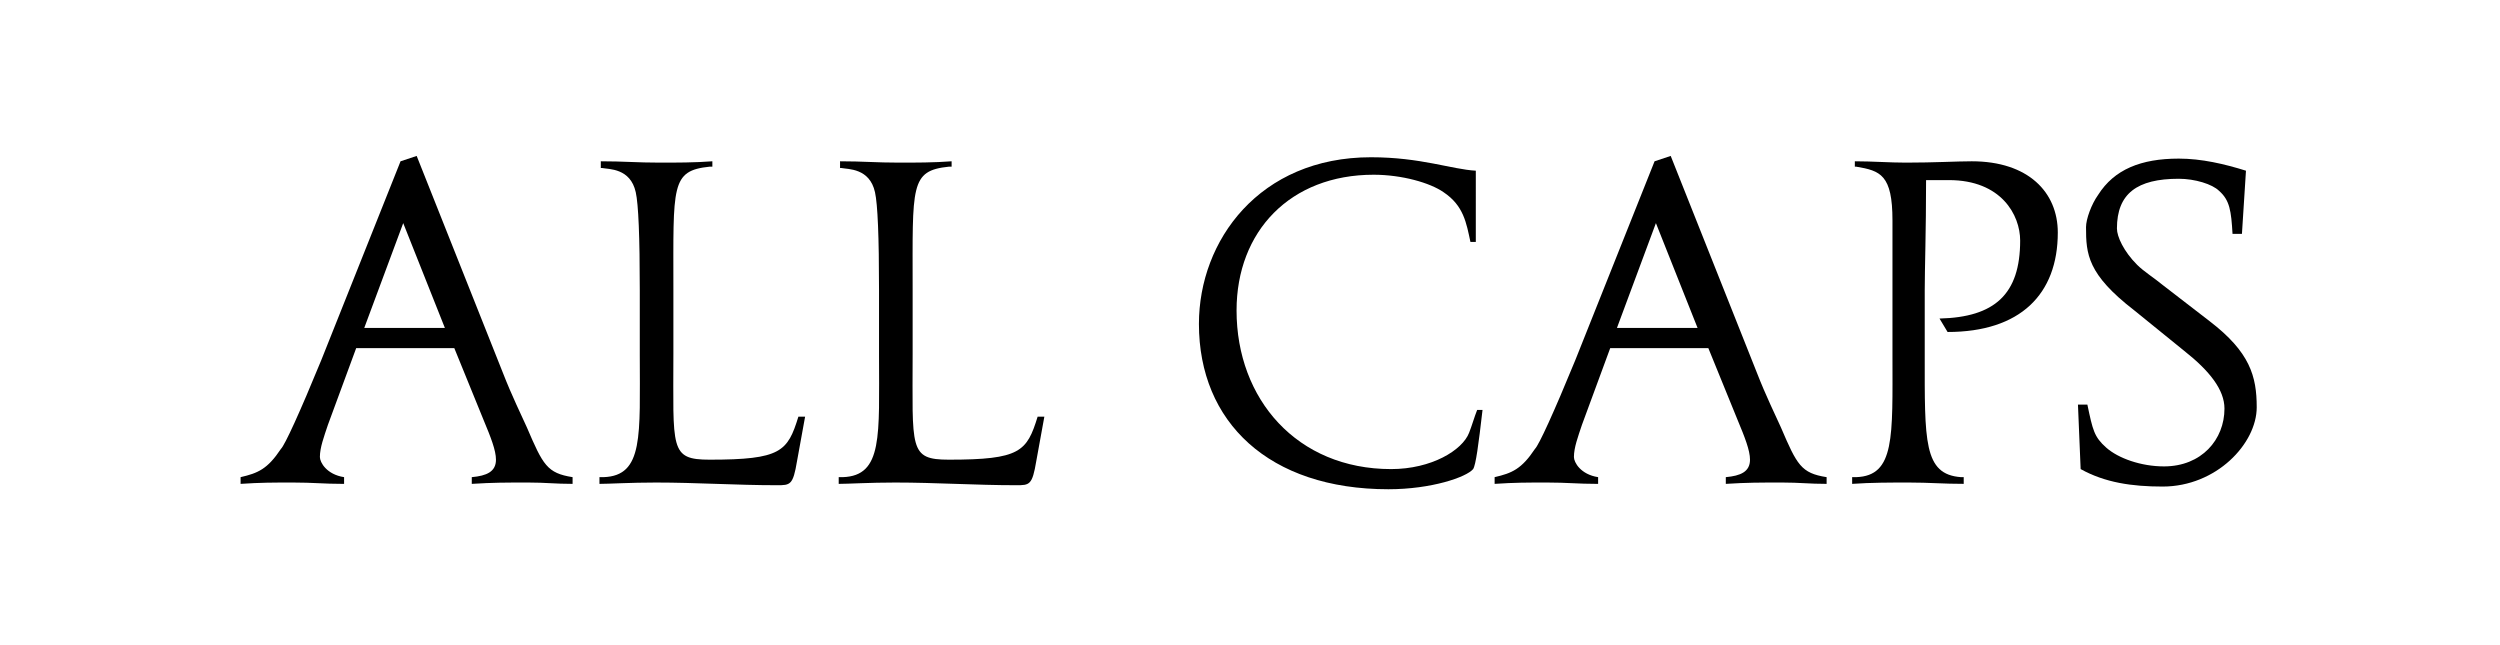
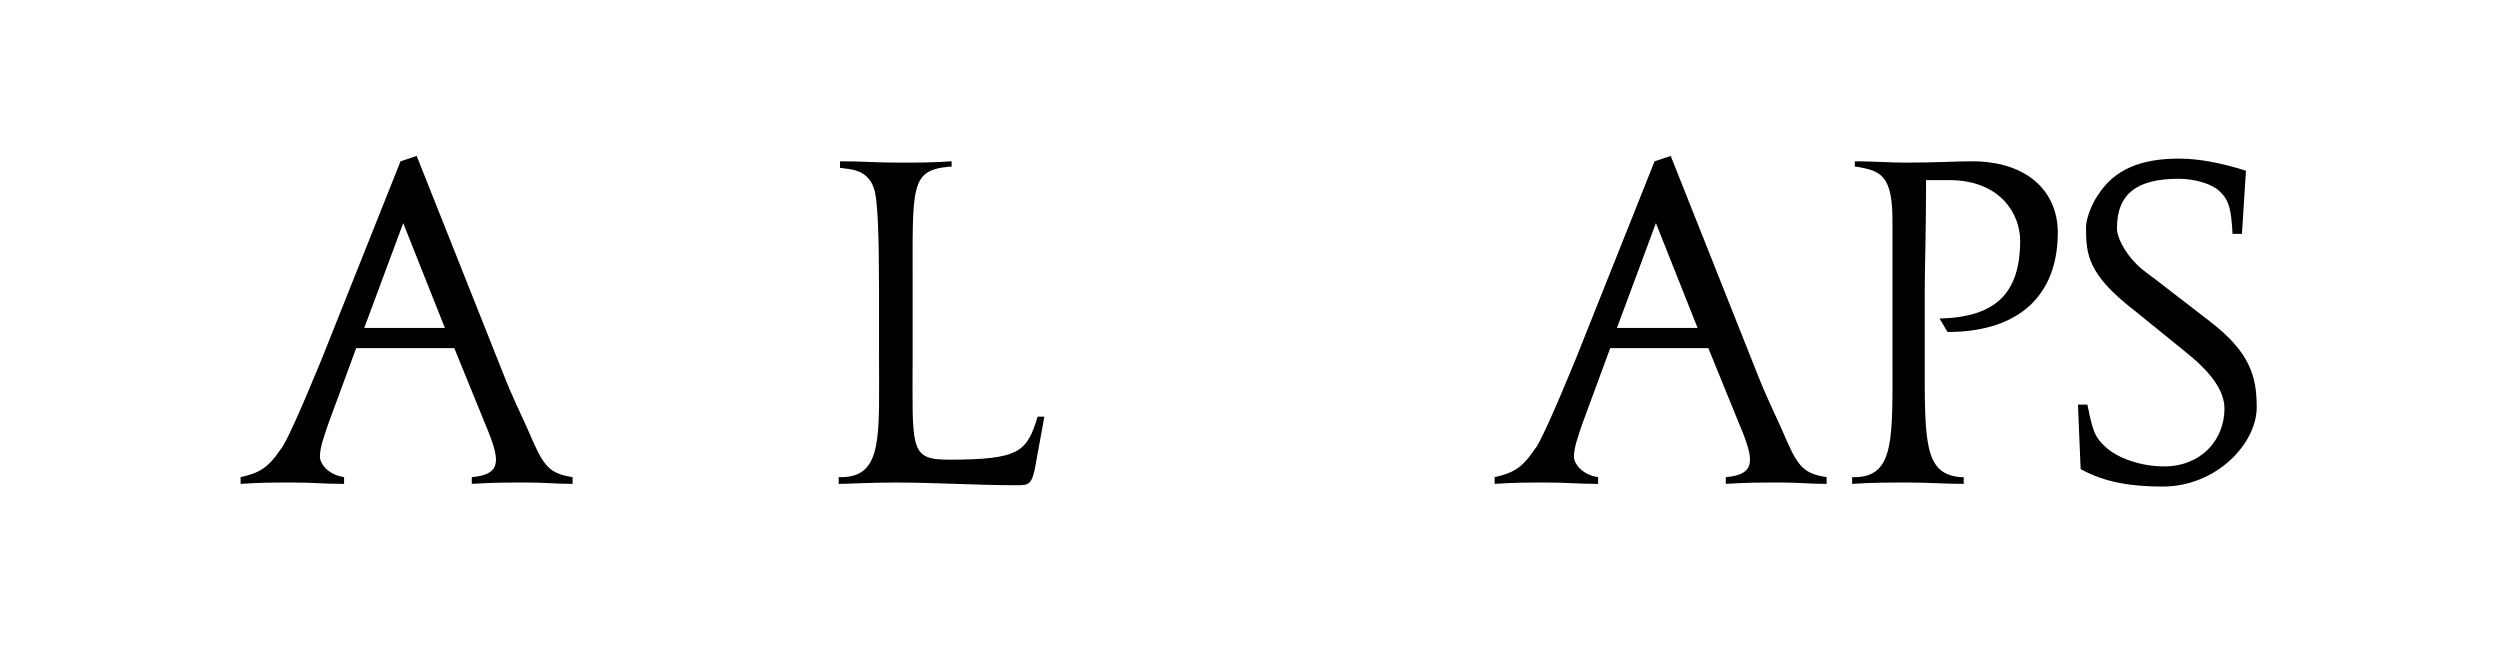
<svg xmlns="http://www.w3.org/2000/svg" version="1.1" id="Layer_1" x="0px" y="0px" viewBox="0 0 186 48" style="enable-background:new 0 0 186 48;" xml:space="preserve">
  <style type="text/css">
	.st0{fill:#FFD2C8;}
	.st1{fill:#BF102D;}
	.st2{fill:#FFEEC3;}
	.st3{fill:#E8D70A;}
	.st4{fill:#D1B709;}
	.st5{fill:#F05548;}
	.st6{fill:#FBBD48;}
	.st7{fill:#0AB2E4;}
	.st8{fill:#2CC67C;}
	.st9{fill:#F77015;}
	.st10{fill:#D242B5;}
	.st11{fill:#FFFFFF;}
</style>
  <g>
    <path d="M25.5,36c-1.4,0-2.2-0.1-3.7-0.1c-1.5,0-2.4,0-3.9,0.1v-0.5c1.3-0.3,2-0.6,3-2.1c0.3-0.3,1.4-2.7,3-6.6l5.9-14.8l1.2-0.4   l6.4,16.1c0.7,1.8,1.4,3.2,1.8,4.1c1.2,2.8,1.5,3.4,3.4,3.7V36c-1.3,0-2-0.1-3.3-0.1c-1.7,0-2.6,0-4.2,0.1v-0.5   c1.1-0.1,1.8-0.4,1.8-1.3c0-0.7-0.4-1.7-0.9-2.9l-2.2-5.4h-7.3l-2.1,5.7c-0.3,0.9-0.6,1.7-0.6,2.4c0,0.4,0.5,1.3,1.8,1.5V36z    M27.1,24.4h6l-3.1-7.8L27.1,24.4z" />
-     <path d="M59.3,34.3c-0.3,1.8-0.5,1.8-1.5,1.8c-3,0-6-0.2-9-0.2c-1.9,0-3.5,0.1-4.2,0.1v-0.5l0.3,0c3-0.1,2.7-3.1,2.7-9.1v-4.8   c0-4-0.1-6.4-0.3-7.3c-0.4-1.8-2-1.7-2.5-1.8l-0.1,0V12c1.7,0,2.7,0.1,4.4,0.1c1.2,0,2.6,0,3.9-0.1v0.4l-0.2,0   c-2.9,0.3-2.7,1.4-2.7,9.1v4.8c0,7.1-0.3,7.9,2.7,7.9c5.3,0,5.8-0.6,6.6-3.2h0.5L59.3,34.3z" />
    <path d="M77.1,34.3c-0.3,1.8-0.5,1.8-1.5,1.8c-3,0-6-0.2-9-0.2c-1.9,0-3.5,0.1-4.2,0.1v-0.5l0.3,0c3-0.1,2.7-3.1,2.7-9.1v-4.8   c0-4-0.1-6.4-0.3-7.3c-0.4-1.8-2-1.7-2.5-1.8l-0.1,0V12c1.7,0,2.7,0.1,4.4,0.1c1.2,0,2.6,0,3.9-0.1v0.4l-0.2,0   c-2.9,0.3-2.7,1.4-2.7,9.1v4.8c0,7.1-0.3,7.9,2.7,7.9c5.3,0,5.8-0.6,6.6-3.2h0.5L77.1,34.3z" />
-     <path d="M110.3,30.5c-0.3,2.6-0.5,4.1-0.7,4.4c-0.5,0.6-3.1,1.5-6.3,1.5c-8.9,0-14.1-5-14.1-12.3c0-6.2,4.5-12.4,12.8-12.4   c3.7,0,6,0.9,7.8,1V18h-0.4c-0.3-1.4-0.5-2.7-2-3.7c-1-0.7-3.1-1.3-5.2-1.3C96,13,92,17.2,92,23.1c0,6.6,4.5,11.8,11.5,11.8   c3,0,5.3-1.4,5.8-2.7c0.2-0.5,0.4-1.2,0.6-1.7H110.3z" />
    <path d="M118.8,36c-1.4,0-2.2-0.1-3.7-0.1c-1.5,0-2.4,0-3.9,0.1v-0.5c1.3-0.3,2-0.6,3-2.1c0.3-0.3,1.4-2.7,3-6.6l5.9-14.8l1.2-0.4   l6.4,16.1c0.7,1.8,1.4,3.2,1.8,4.1c1.2,2.8,1.5,3.4,3.4,3.7V36c-1.3,0-2-0.1-3.3-0.1c-1.7,0-2.6,0-4.2,0.1v-0.5   c1.1-0.1,1.8-0.4,1.8-1.3c0-0.7-0.4-1.7-0.9-2.9l-2.2-5.4h-7.3l-2.1,5.7c-0.3,0.9-0.6,1.7-0.6,2.4c0,0.4,0.5,1.3,1.8,1.5V36z    M120.3,24.4h6l-3.1-7.8L120.3,24.4z" />
    <path d="M146.2,36c-1.7,0-2.6-0.1-4.2-0.1c-1.3,0-2.8,0-4.2,0.1v-0.5l0.3,0c2.9-0.1,2.7-3,2.7-9.1v-4.8c0-0.6,0-2.4,0-5.2   c0-3.4-0.9-3.7-2.7-4l-0.1,0V12c1.3,0,2.6,0.1,3.8,0.1c2.1,0,3.8-0.1,4.9-0.1c4.2,0,6.4,2.3,6.4,5.3c0,4.6-2.8,7.4-8.2,7.4l-0.6-1   c4.1-0.1,6-1.8,6-5.8c0-1.9-1.4-4.5-5.3-4.5c-0.5,0-1.2,0-1.7,0c0,3.8-0.1,6.6-0.1,8.2v4.8c0,6.4-0.1,8.9,2.7,9.1l0.2,0V36z" />
    <path d="M158.8,23.1c-3.5-2.7-3.6-4.2-3.6-6.2c0-0.6,0.4-1.7,0.9-2.4c1.2-1.9,3.2-2.7,6-2.7c1.7,0,3.4,0.4,5,0.9l-0.3,4.7h-0.7   c-0.1-1.7-0.2-2.5-1-3.2c-0.5-0.5-1.8-0.9-3-0.9c-3.1,0-4.6,1.1-4.6,3.7c0,0.6,0.5,1.7,1.5,2.7c0.5,0.5,1.3,1,1.9,1.5l3.5,2.7   c3,2.3,3.5,4.1,3.5,6.4c0,2.7-3,5.9-7,5.9c-2.3,0-4.3-0.3-6.1-1.3l-0.2-4.8h0.7c0.4,1.9,0.5,2.4,1.4,3.2c0.9,0.8,2.6,1.4,4.3,1.4   c2.8,0,4.5-2,4.5-4.3c0-1.4-1.1-2.8-3-4.3L158.8,23.1z" />
  </g>
</svg>